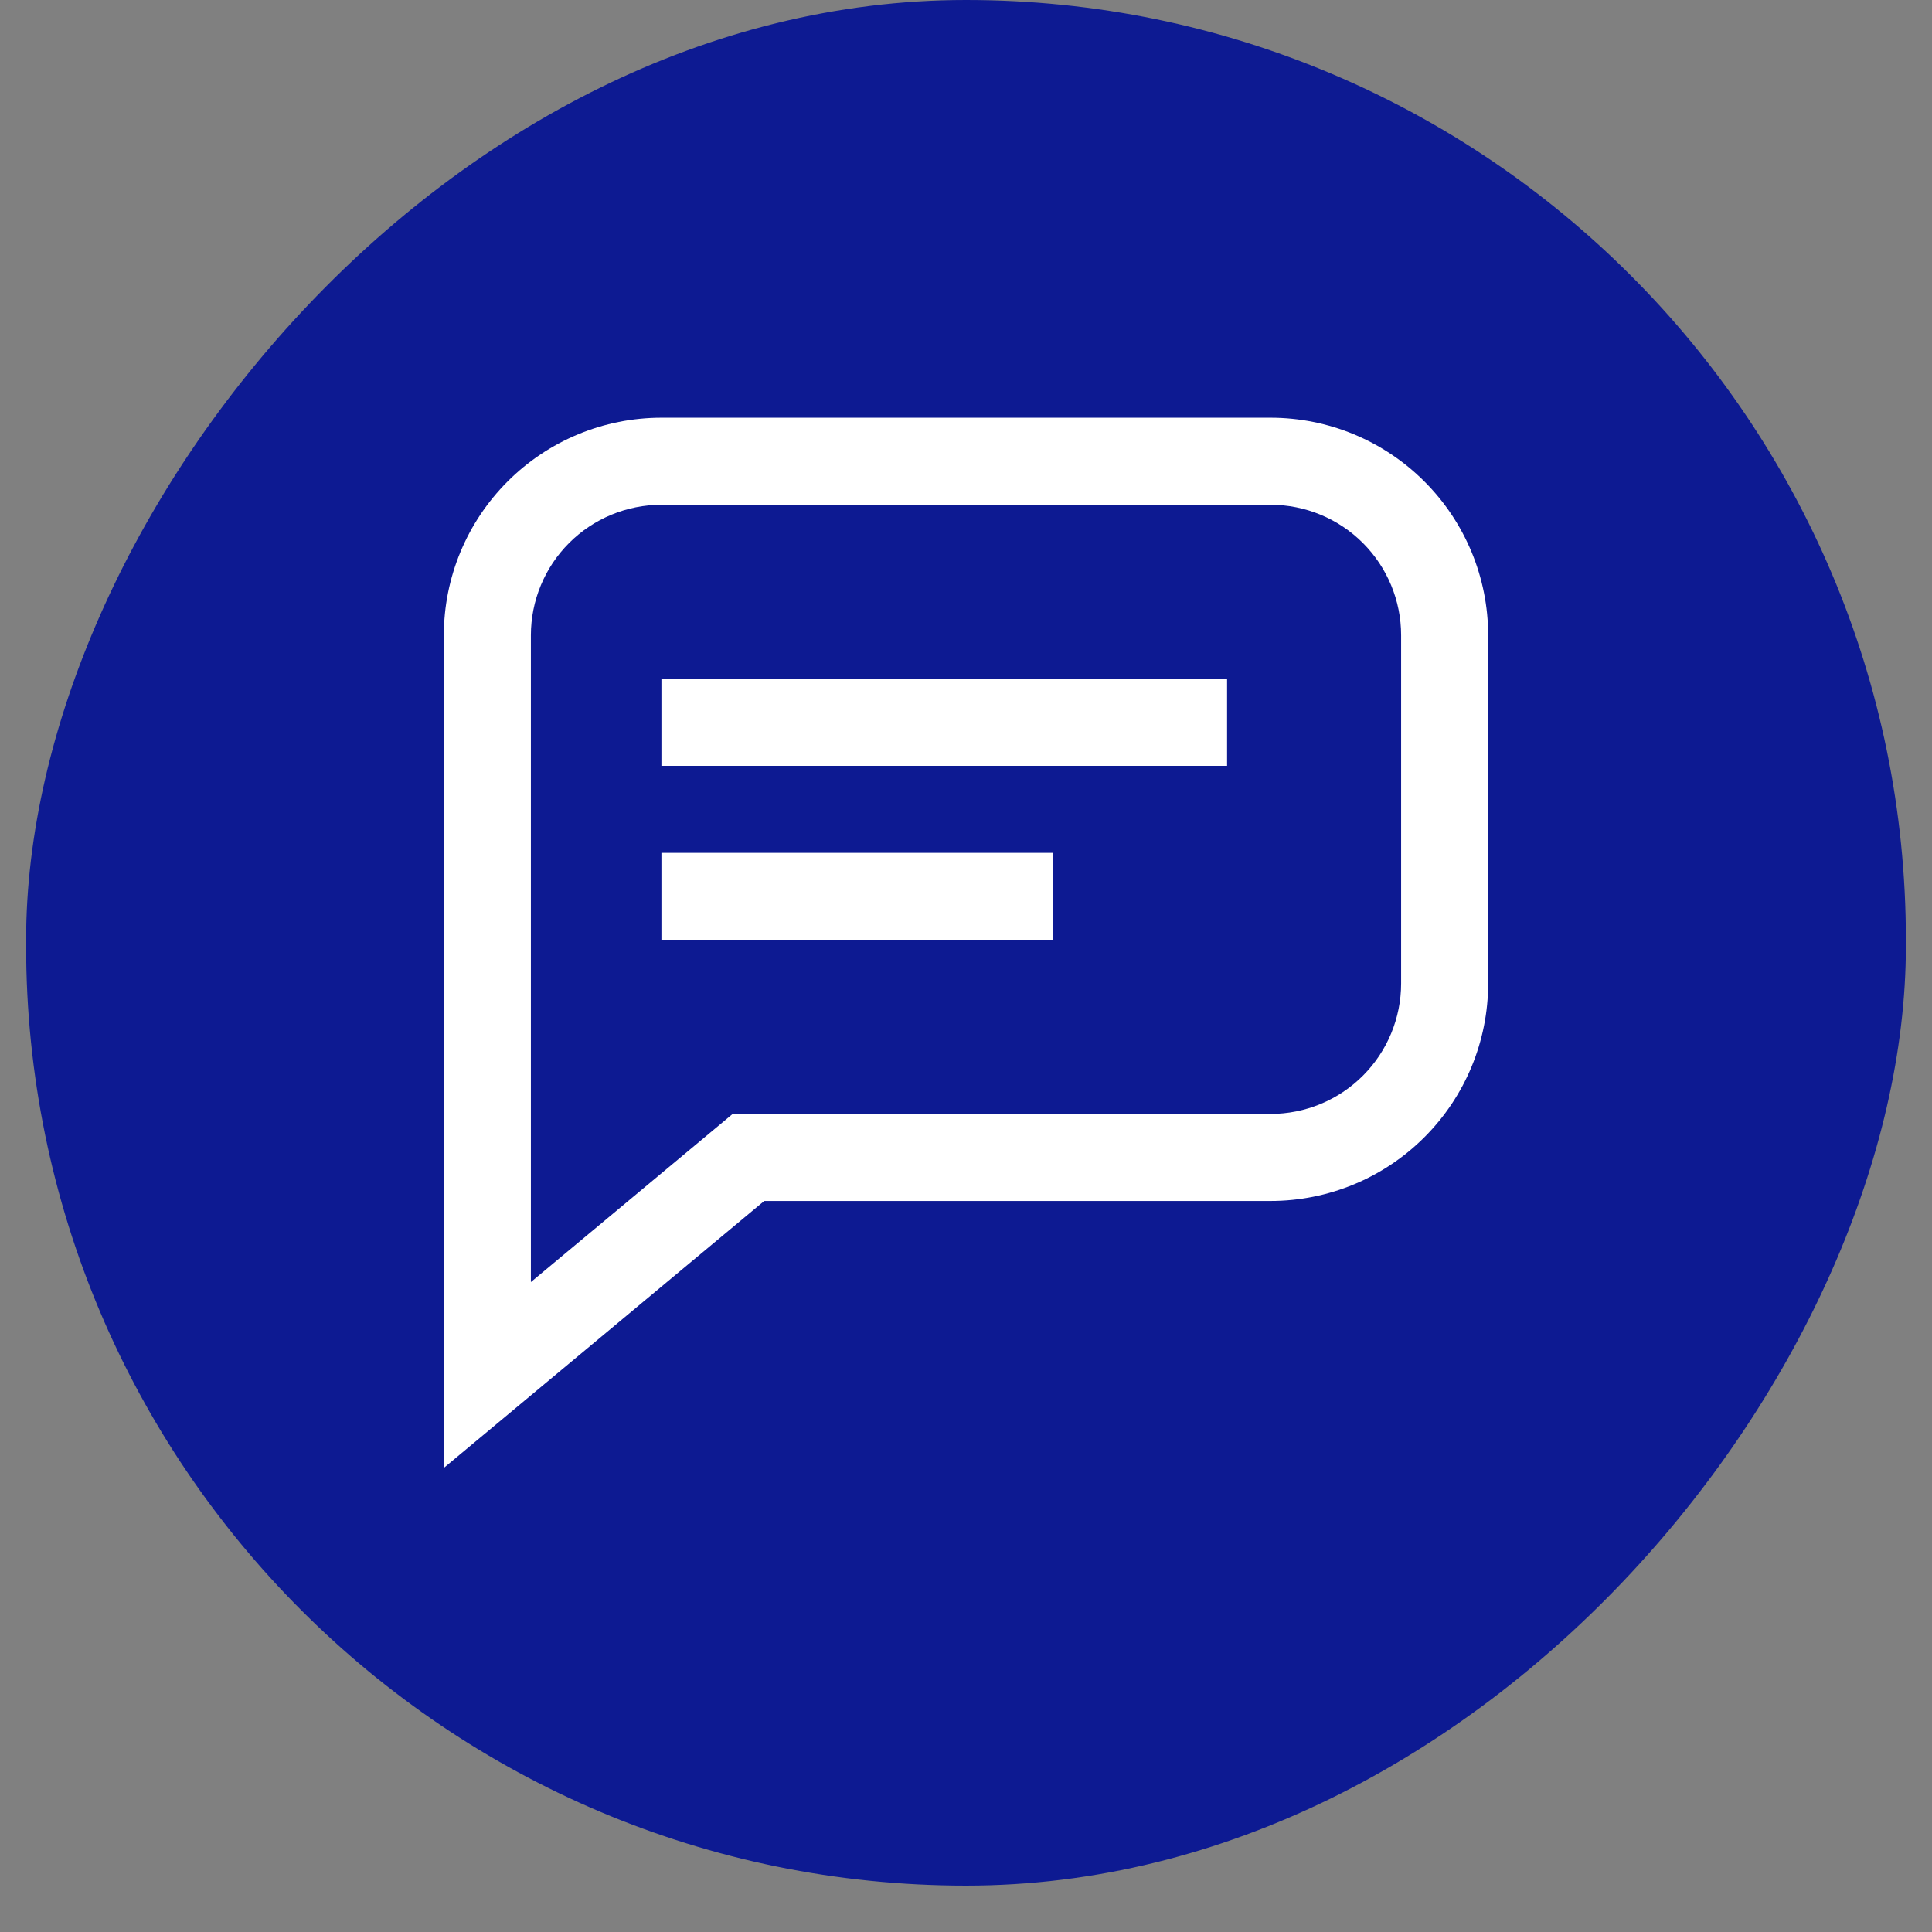
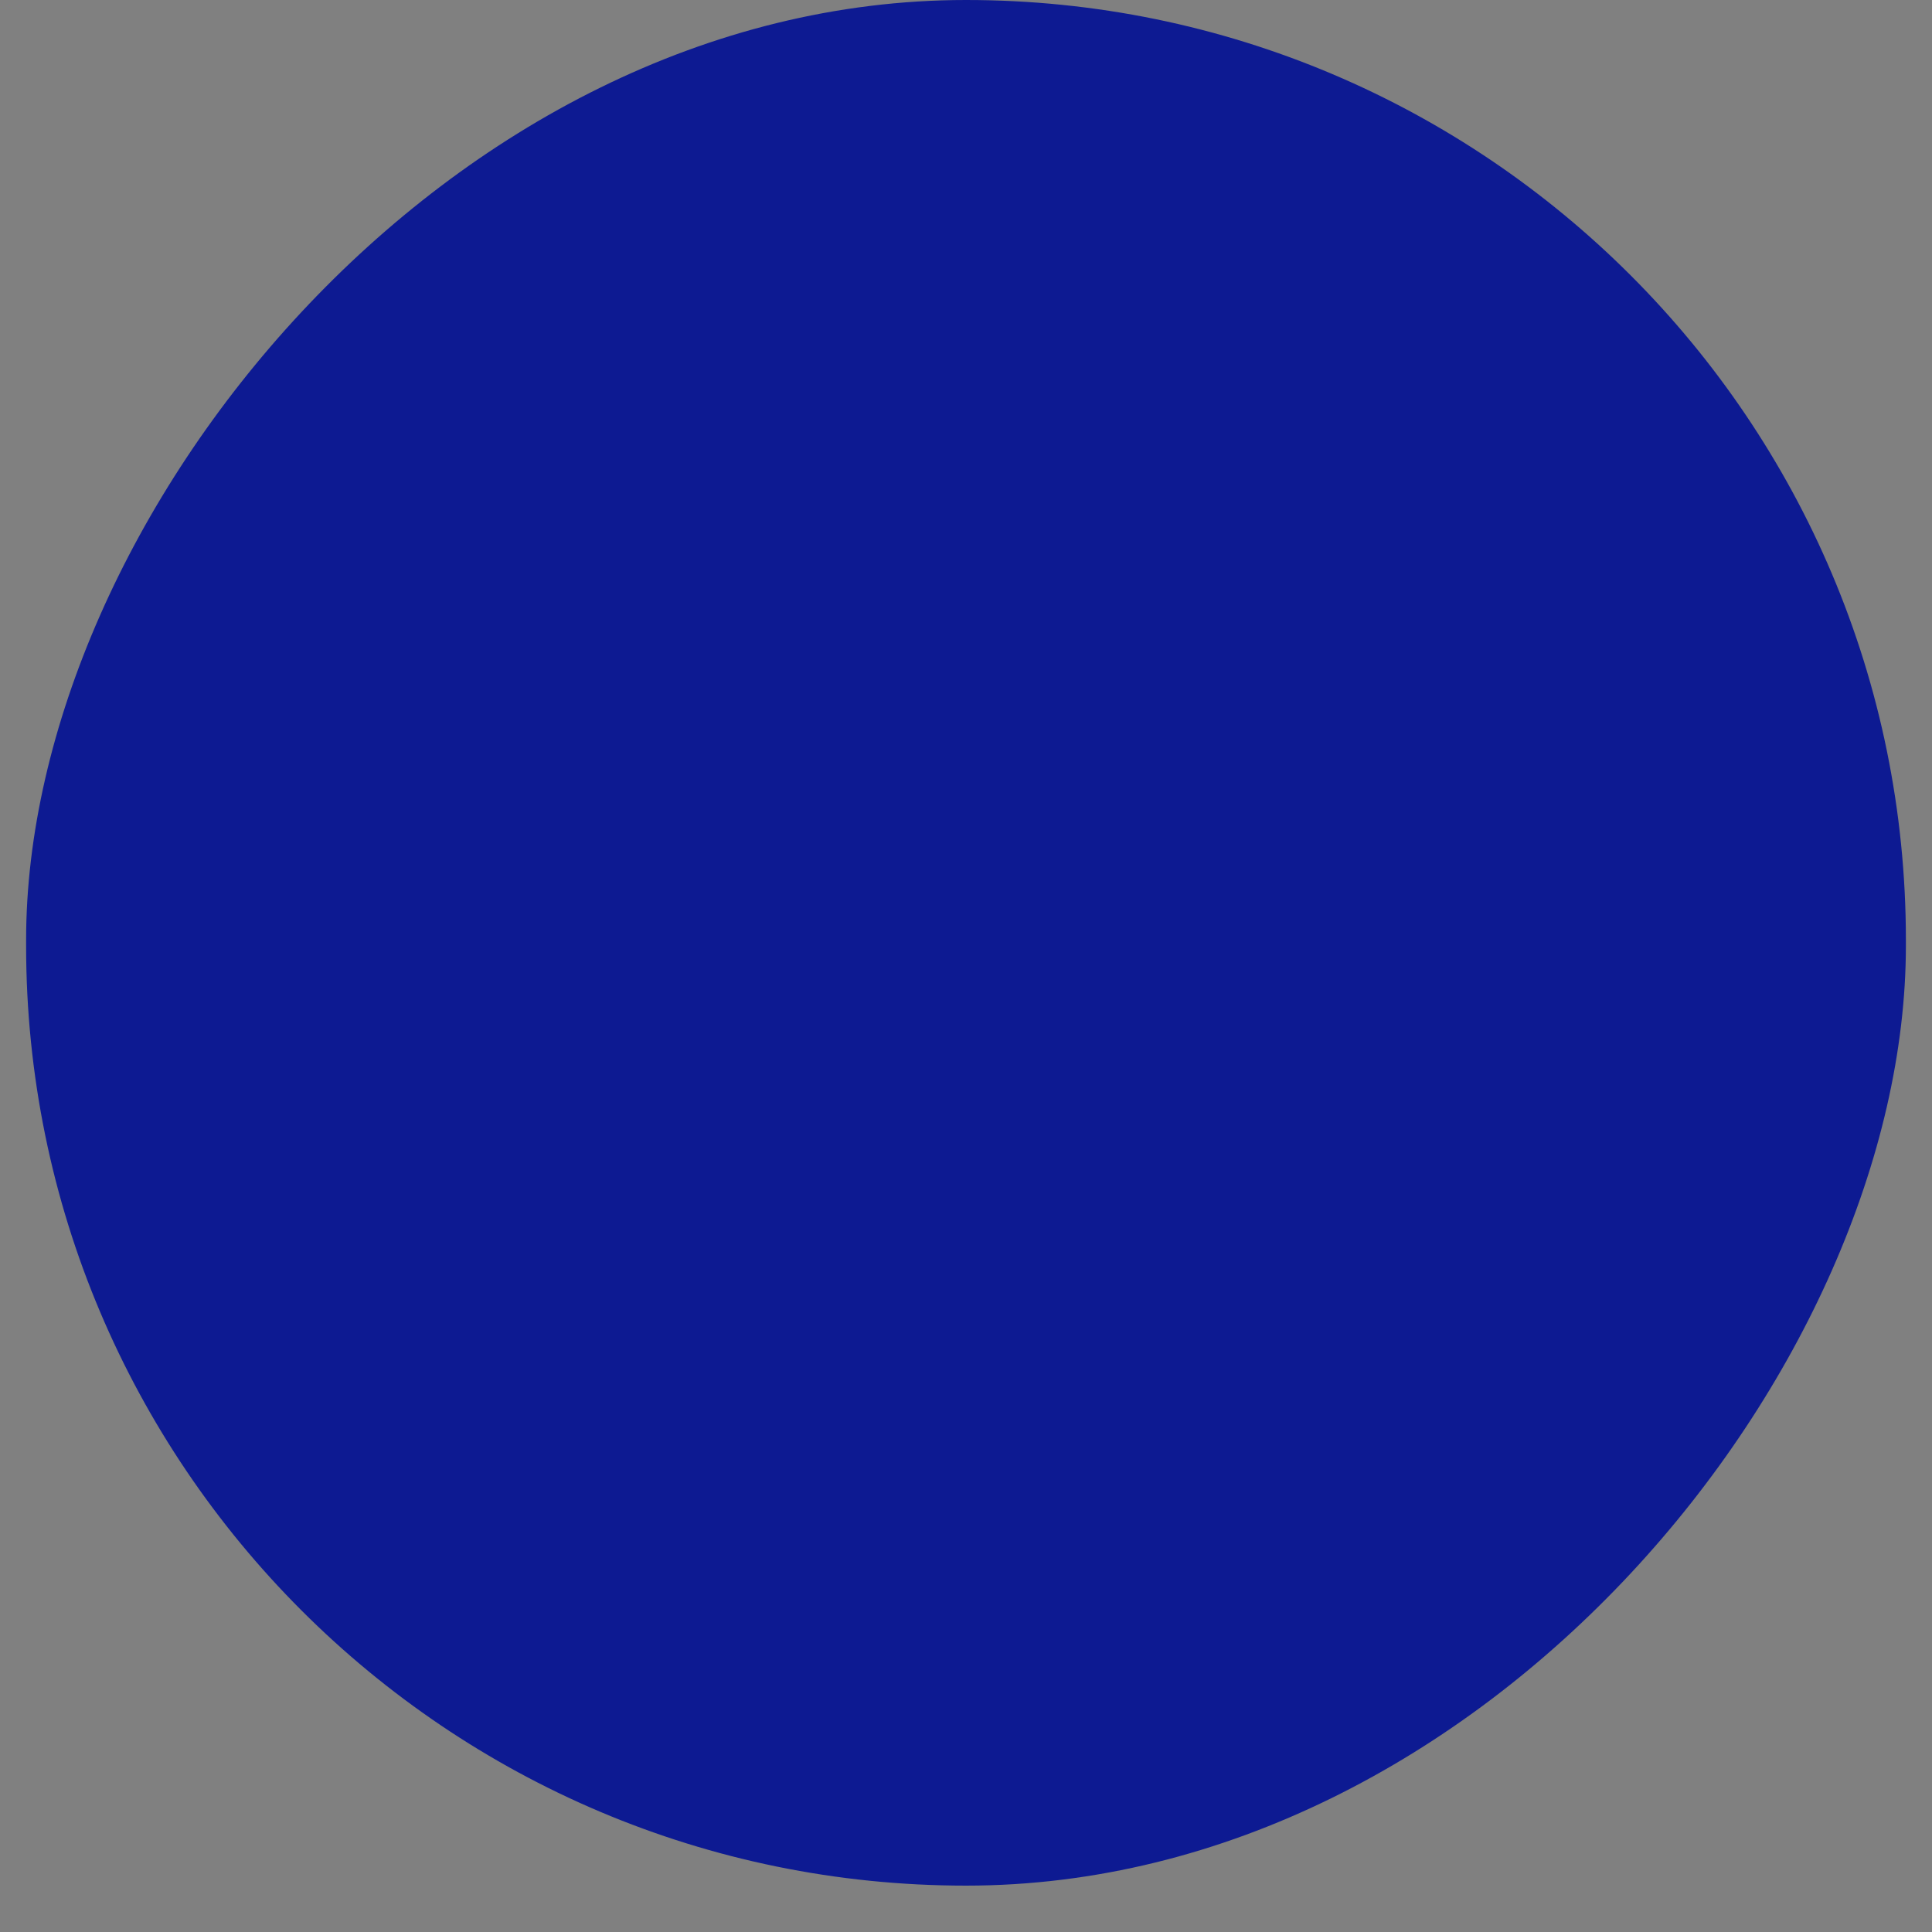
<svg xmlns="http://www.w3.org/2000/svg" width="37" height="37" viewBox="0 0 37 37" fill="none">
  <rect x="0" y="0" width="37" height="37" fill="#808080" stroke="none" />
  <rect width="36" height="36.112" rx="18" transform="matrix(-1 0 0 1 36.5 0)" fill="#0D1A92" />
-   <path d="M10.167 12.167C10.167 11.504 10.43 10.868 10.899 10.399C11.368 9.93 12.004 9.667 12.667 9.667H24.333C24.996 9.667 25.632 9.93 26.101 10.399C26.57 10.868 26.833 11.504 26.833 12.167V18.833C26.833 19.496 26.57 20.132 26.101 20.601C25.632 21.07 24.996 21.333 24.333 21.333H14.031L13.8 21.526L10.167 24.553V12.167ZM12.667 16.333V18H20.167V16.333H12.667ZM12.667 13V14.667H23.5V13H12.667ZM8.5 28.112L14.636 23H24.333C25.438 23 26.498 22.561 27.279 21.779C28.061 20.998 28.5 19.938 28.5 18.833V12.167C28.5 11.062 28.061 10.002 27.279 9.221C26.498 8.439 25.438 8 24.333 8H12.667C11.562 8 10.502 8.439 9.721 9.221C8.939 10.002 8.5 11.062 8.5 12.167V28.112Z" fill="white" />
</svg>